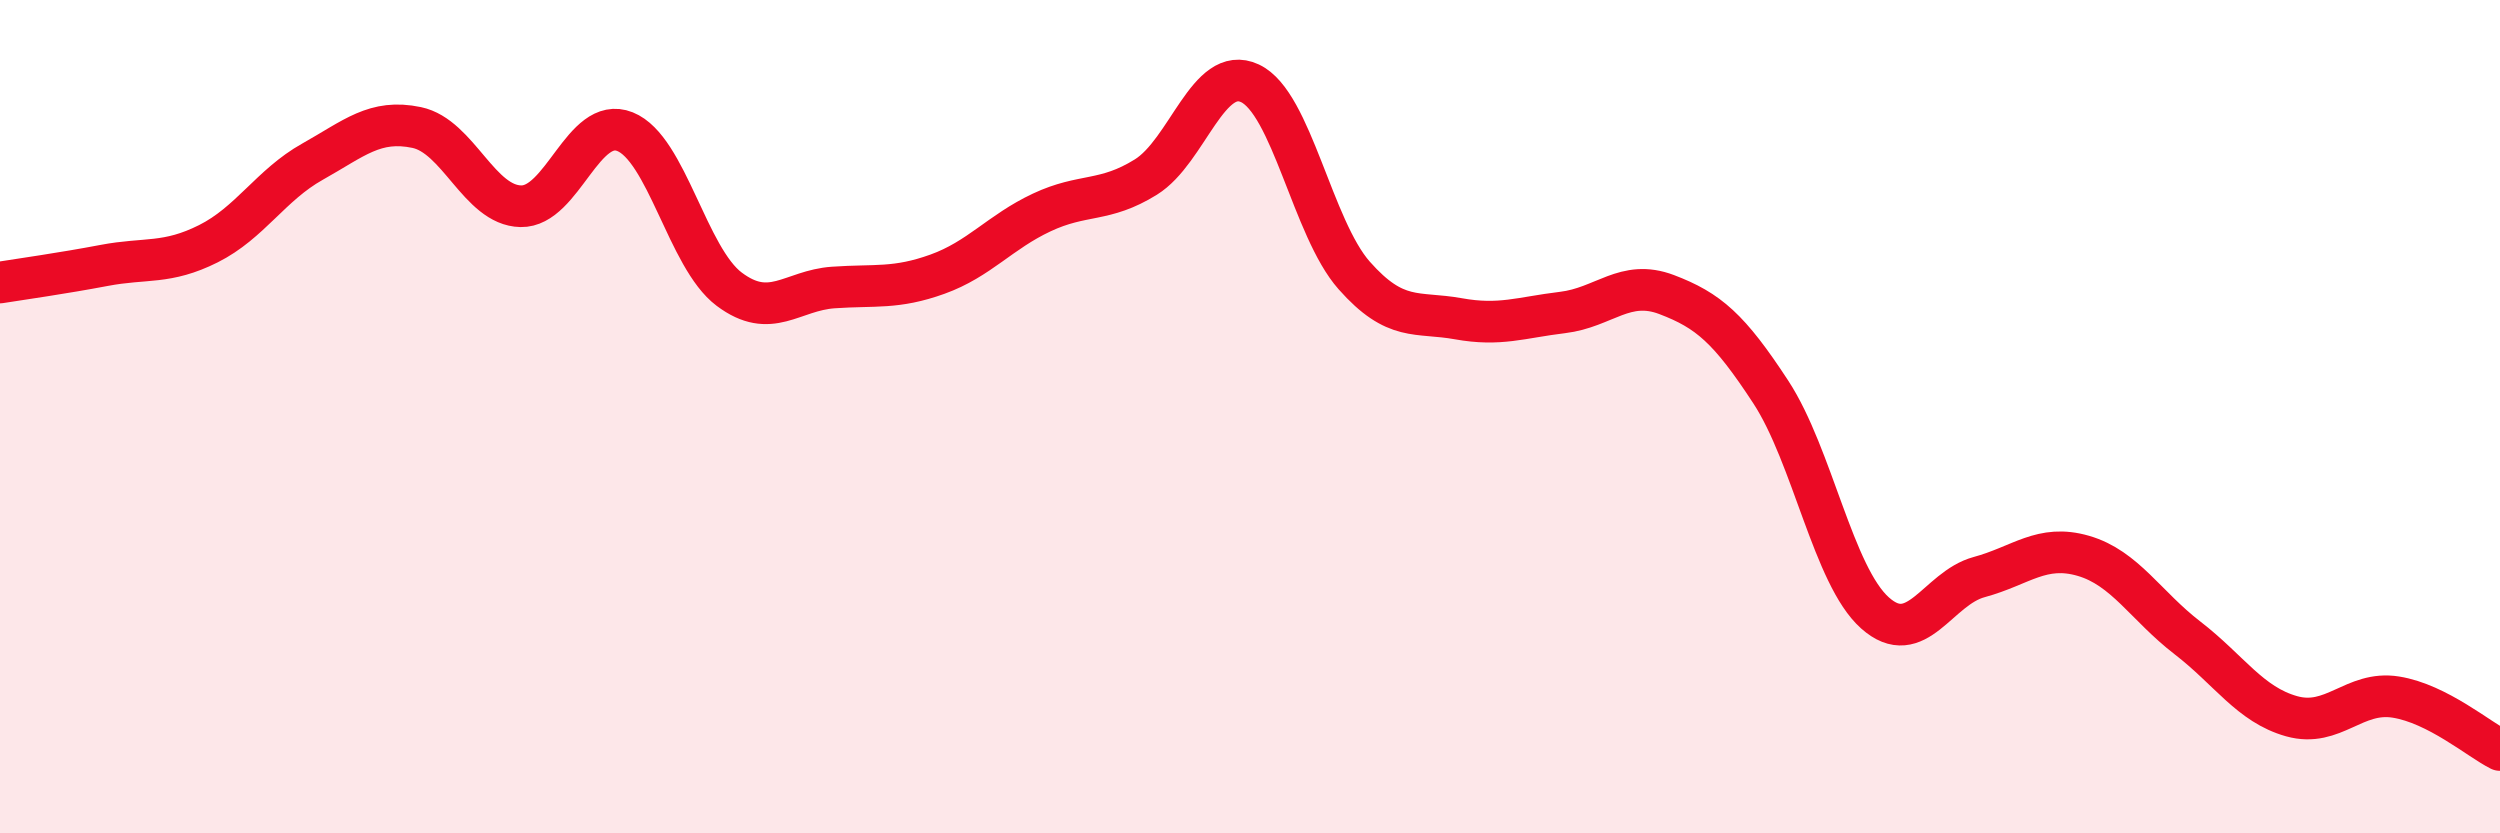
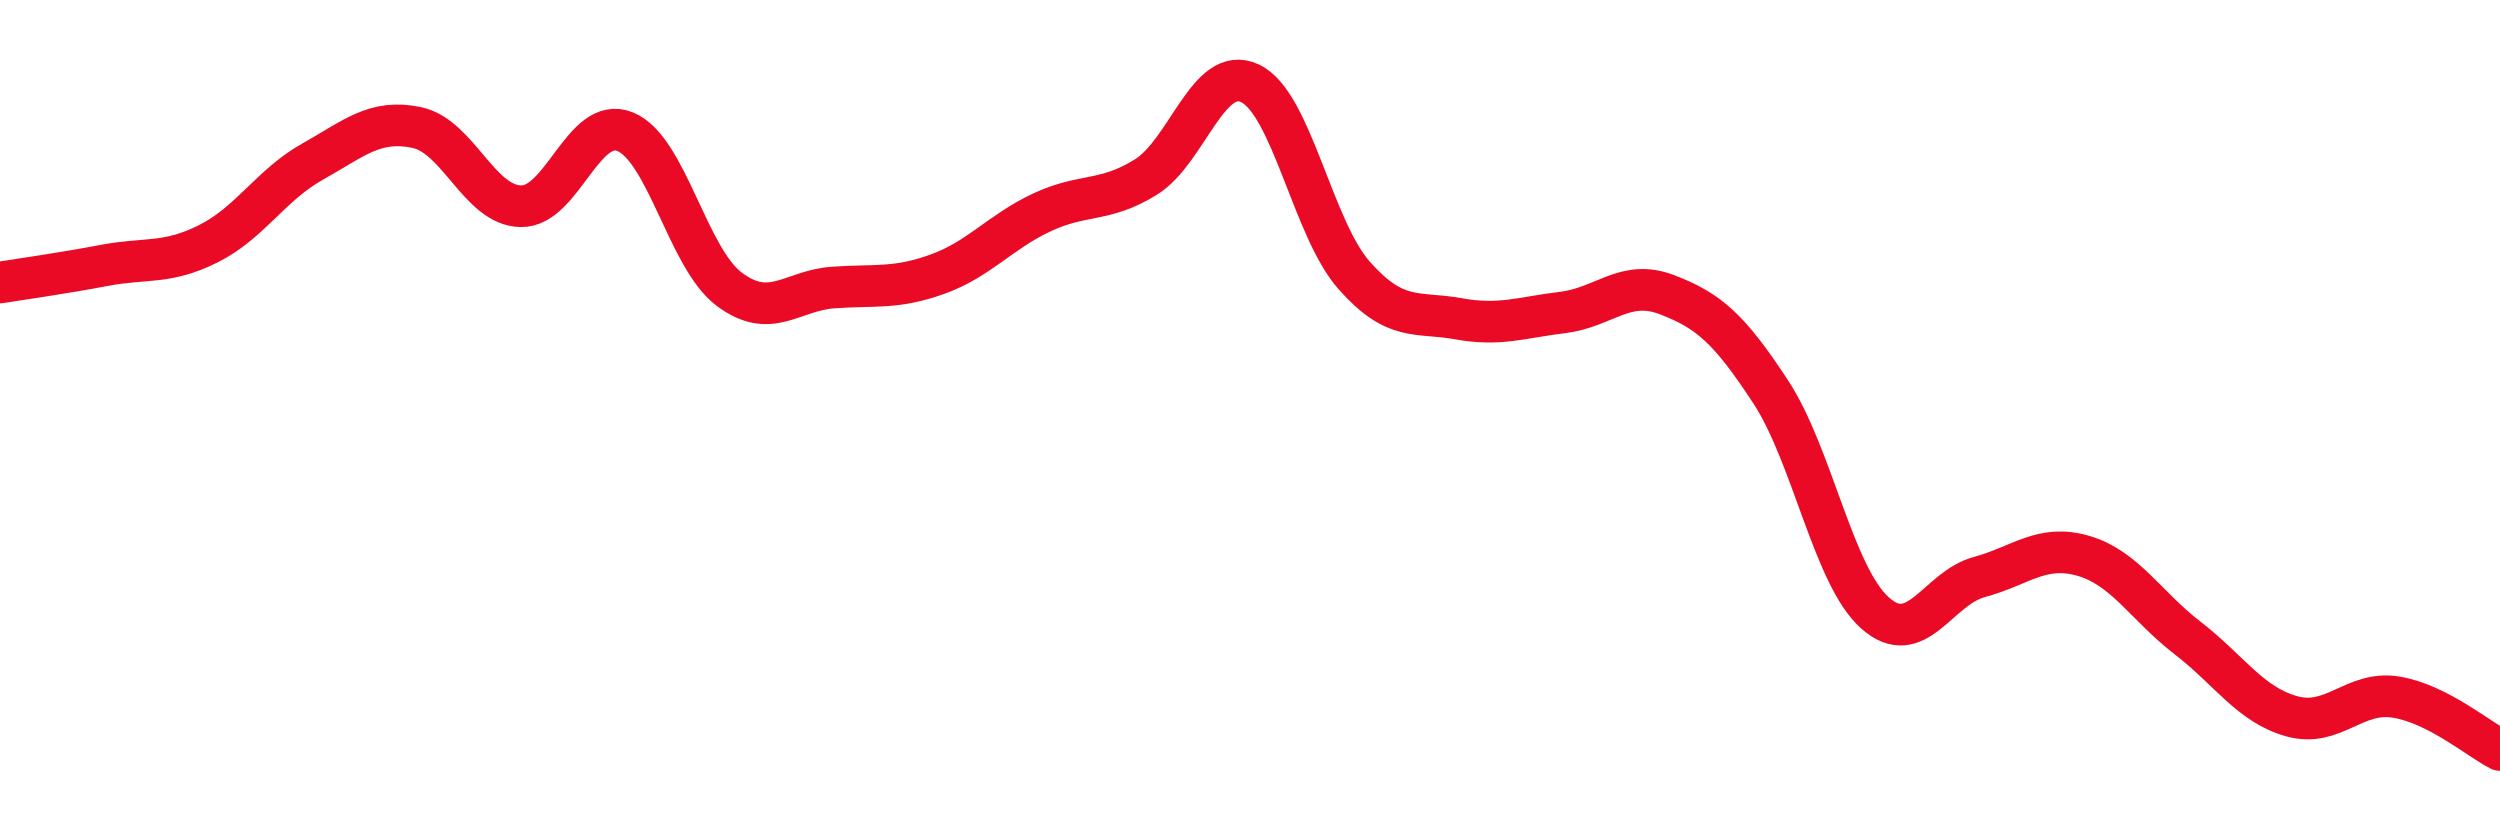
<svg xmlns="http://www.w3.org/2000/svg" width="60" height="20" viewBox="0 0 60 20">
-   <path d="M 0,6.78 C 0.5,6.7 1.5,6.56 2.5,6.37 C 3.5,6.18 4,6.35 5,5.85 C 6,5.35 6.5,4.44 7.5,3.88 C 8.5,3.32 9,2.85 10,3.06 C 11,3.27 11.5,4.93 12.5,4.95 C 13.5,4.97 14,2.76 15,3.16 C 16,3.56 16.5,6.19 17.5,6.94 C 18.5,7.69 19,6.97 20,6.9 C 21,6.83 21.5,6.94 22.5,6.58 C 23.5,6.22 24,5.57 25,5.1 C 26,4.63 26.5,4.87 27.5,4.25 C 28.5,3.63 29,1.53 30,2 C 31,2.47 31.5,5.48 32.5,6.61 C 33.5,7.74 34,7.47 35,7.65 C 36,7.83 36.5,7.62 37.5,7.5 C 38.5,7.38 39,6.69 40,7.07 C 41,7.45 41.5,7.88 42.5,9.41 C 43.5,10.94 44,13.82 45,14.71 C 46,15.6 46.5,14.12 47.5,13.85 C 48.5,13.58 49,13.05 50,13.34 C 51,13.63 51.5,14.54 52.5,15.31 C 53.5,16.08 54,16.91 55,17.19 C 56,17.47 56.5,16.57 57.5,16.73 C 58.5,16.89 59.5,17.75 60,18L60 20L0 20Z" fill="#EB0A25" opacity="0.1" stroke-linecap="round" stroke-linejoin="round" />
  <path d="M 0,6.78 C 0.5,6.7 1.5,6.56 2.5,6.37 C 3.5,6.18 4,6.35 5,5.85 C 6,5.35 6.5,4.44 7.5,3.88 C 8.5,3.32 9,2.85 10,3.06 C 11,3.27 11.5,4.93 12.5,4.95 C 13.5,4.97 14,2.76 15,3.16 C 16,3.56 16.5,6.19 17.5,6.94 C 18.5,7.69 19,6.97 20,6.9 C 21,6.83 21.5,6.94 22.5,6.58 C 23.5,6.22 24,5.57 25,5.1 C 26,4.63 26.5,4.87 27.5,4.25 C 28.5,3.63 29,1.53 30,2 C 31,2.47 31.5,5.48 32.5,6.61 C 33.5,7.74 34,7.47 35,7.65 C 36,7.83 36.5,7.62 37.5,7.5 C 38.5,7.38 39,6.69 40,7.07 C 41,7.45 41.5,7.88 42.5,9.41 C 43.5,10.94 44,13.82 45,14.71 C 46,15.6 46.5,14.12 47.5,13.85 C 48.5,13.58 49,13.05 50,13.34 C 51,13.63 51.5,14.54 52.5,15.31 C 53.5,16.08 54,16.91 55,17.19 C 56,17.47 56.5,16.57 57.5,16.73 C 58.5,16.89 59.5,17.75 60,18" stroke="#EB0A25" stroke-width="1" fill="none" stroke-linecap="round" stroke-linejoin="round" />
</svg>